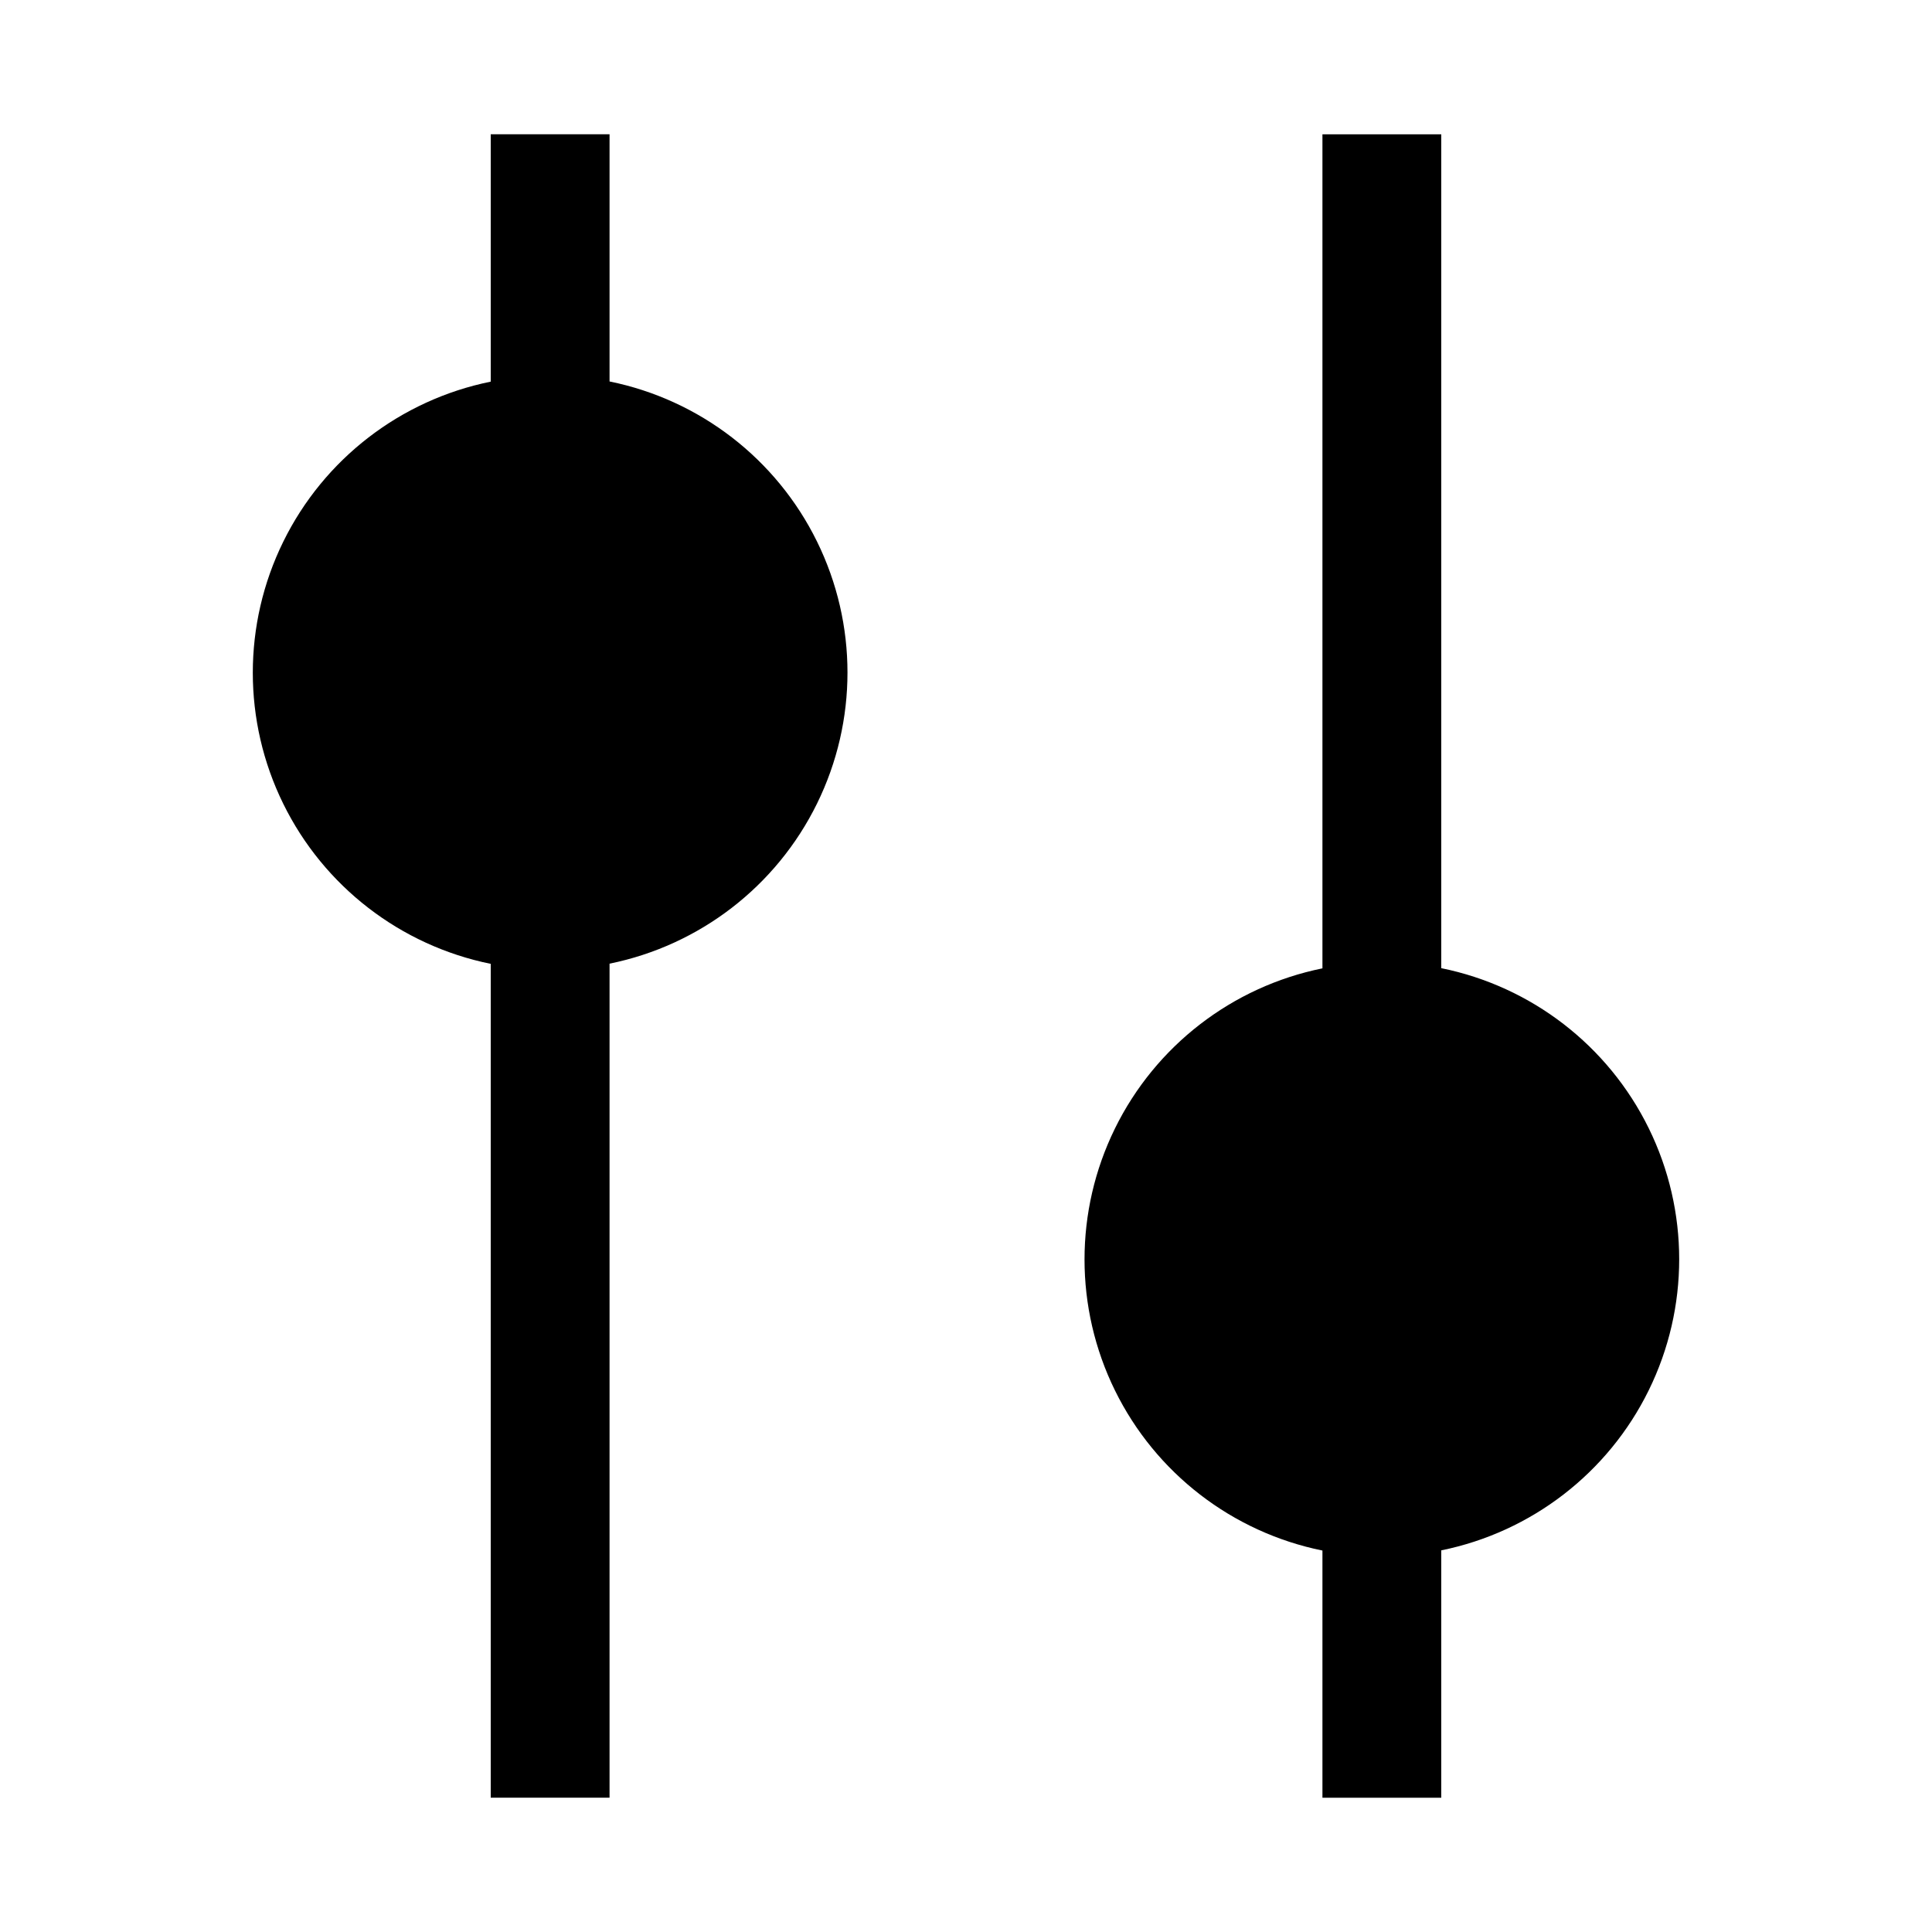
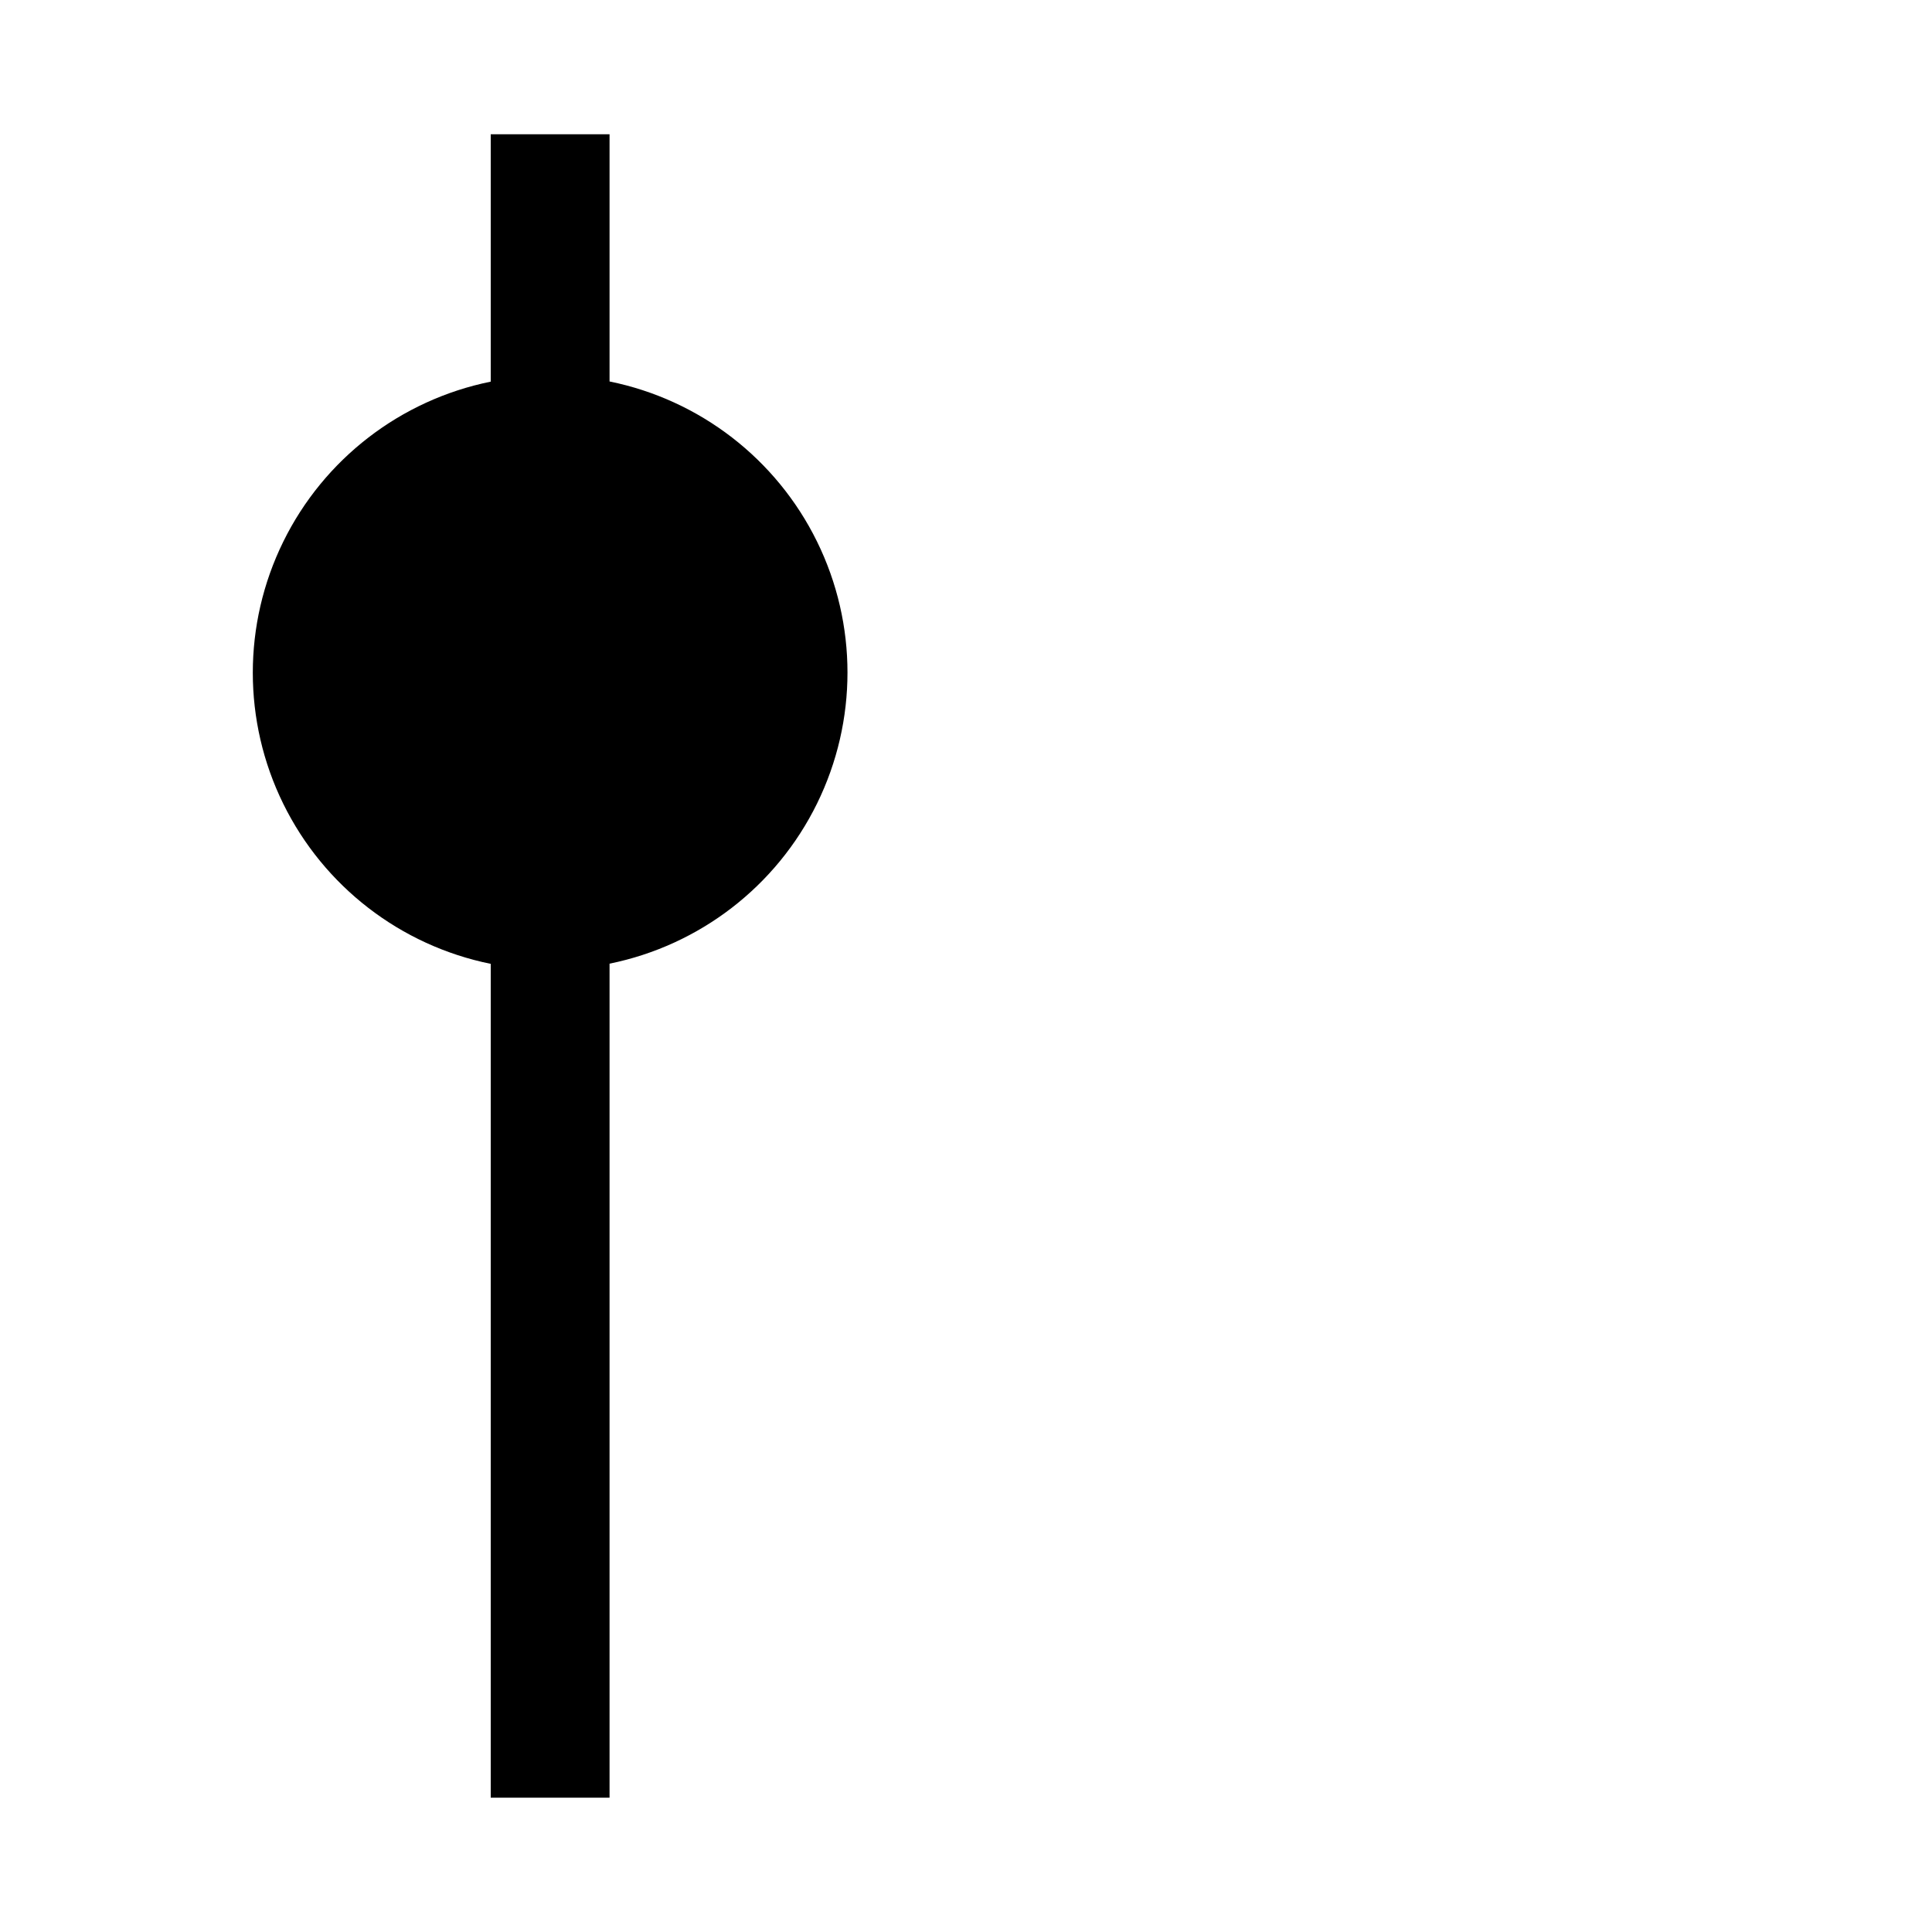
<svg xmlns="http://www.w3.org/2000/svg" fill="#000000" width="800px" height="800px" version="1.1" viewBox="144 144 512 512">
  <g>
    <path d="m274.05 399.38v221.03h31.488v-221.03c23.91-4.856 44.219-20.523 54.98-42.422 10.766-21.898 10.766-47.547 0-69.445-10.762-21.898-31.07-37.566-54.98-42.422v-65.512h-31.488v65.559c-23.914 4.856-44.223 20.523-54.984 42.422s-10.762 47.547 0 69.445c10.762 21.898 31.07 37.57 54.984 42.426z" />
-     <path d="m494.46 554.86v65.559h31.488v-65.559c23.914-4.856 44.223-20.523 54.984-42.422 10.762-21.898 10.762-47.547 0-69.445-10.762-21.898-31.07-37.566-54.984-42.422v-220.98h-31.488v221.03c-23.91 4.856-44.219 20.523-54.98 42.422-10.762 21.898-10.762 47.547 0 69.445 10.762 21.898 31.07 37.566 54.98 42.422z" />
  </g>
</svg>